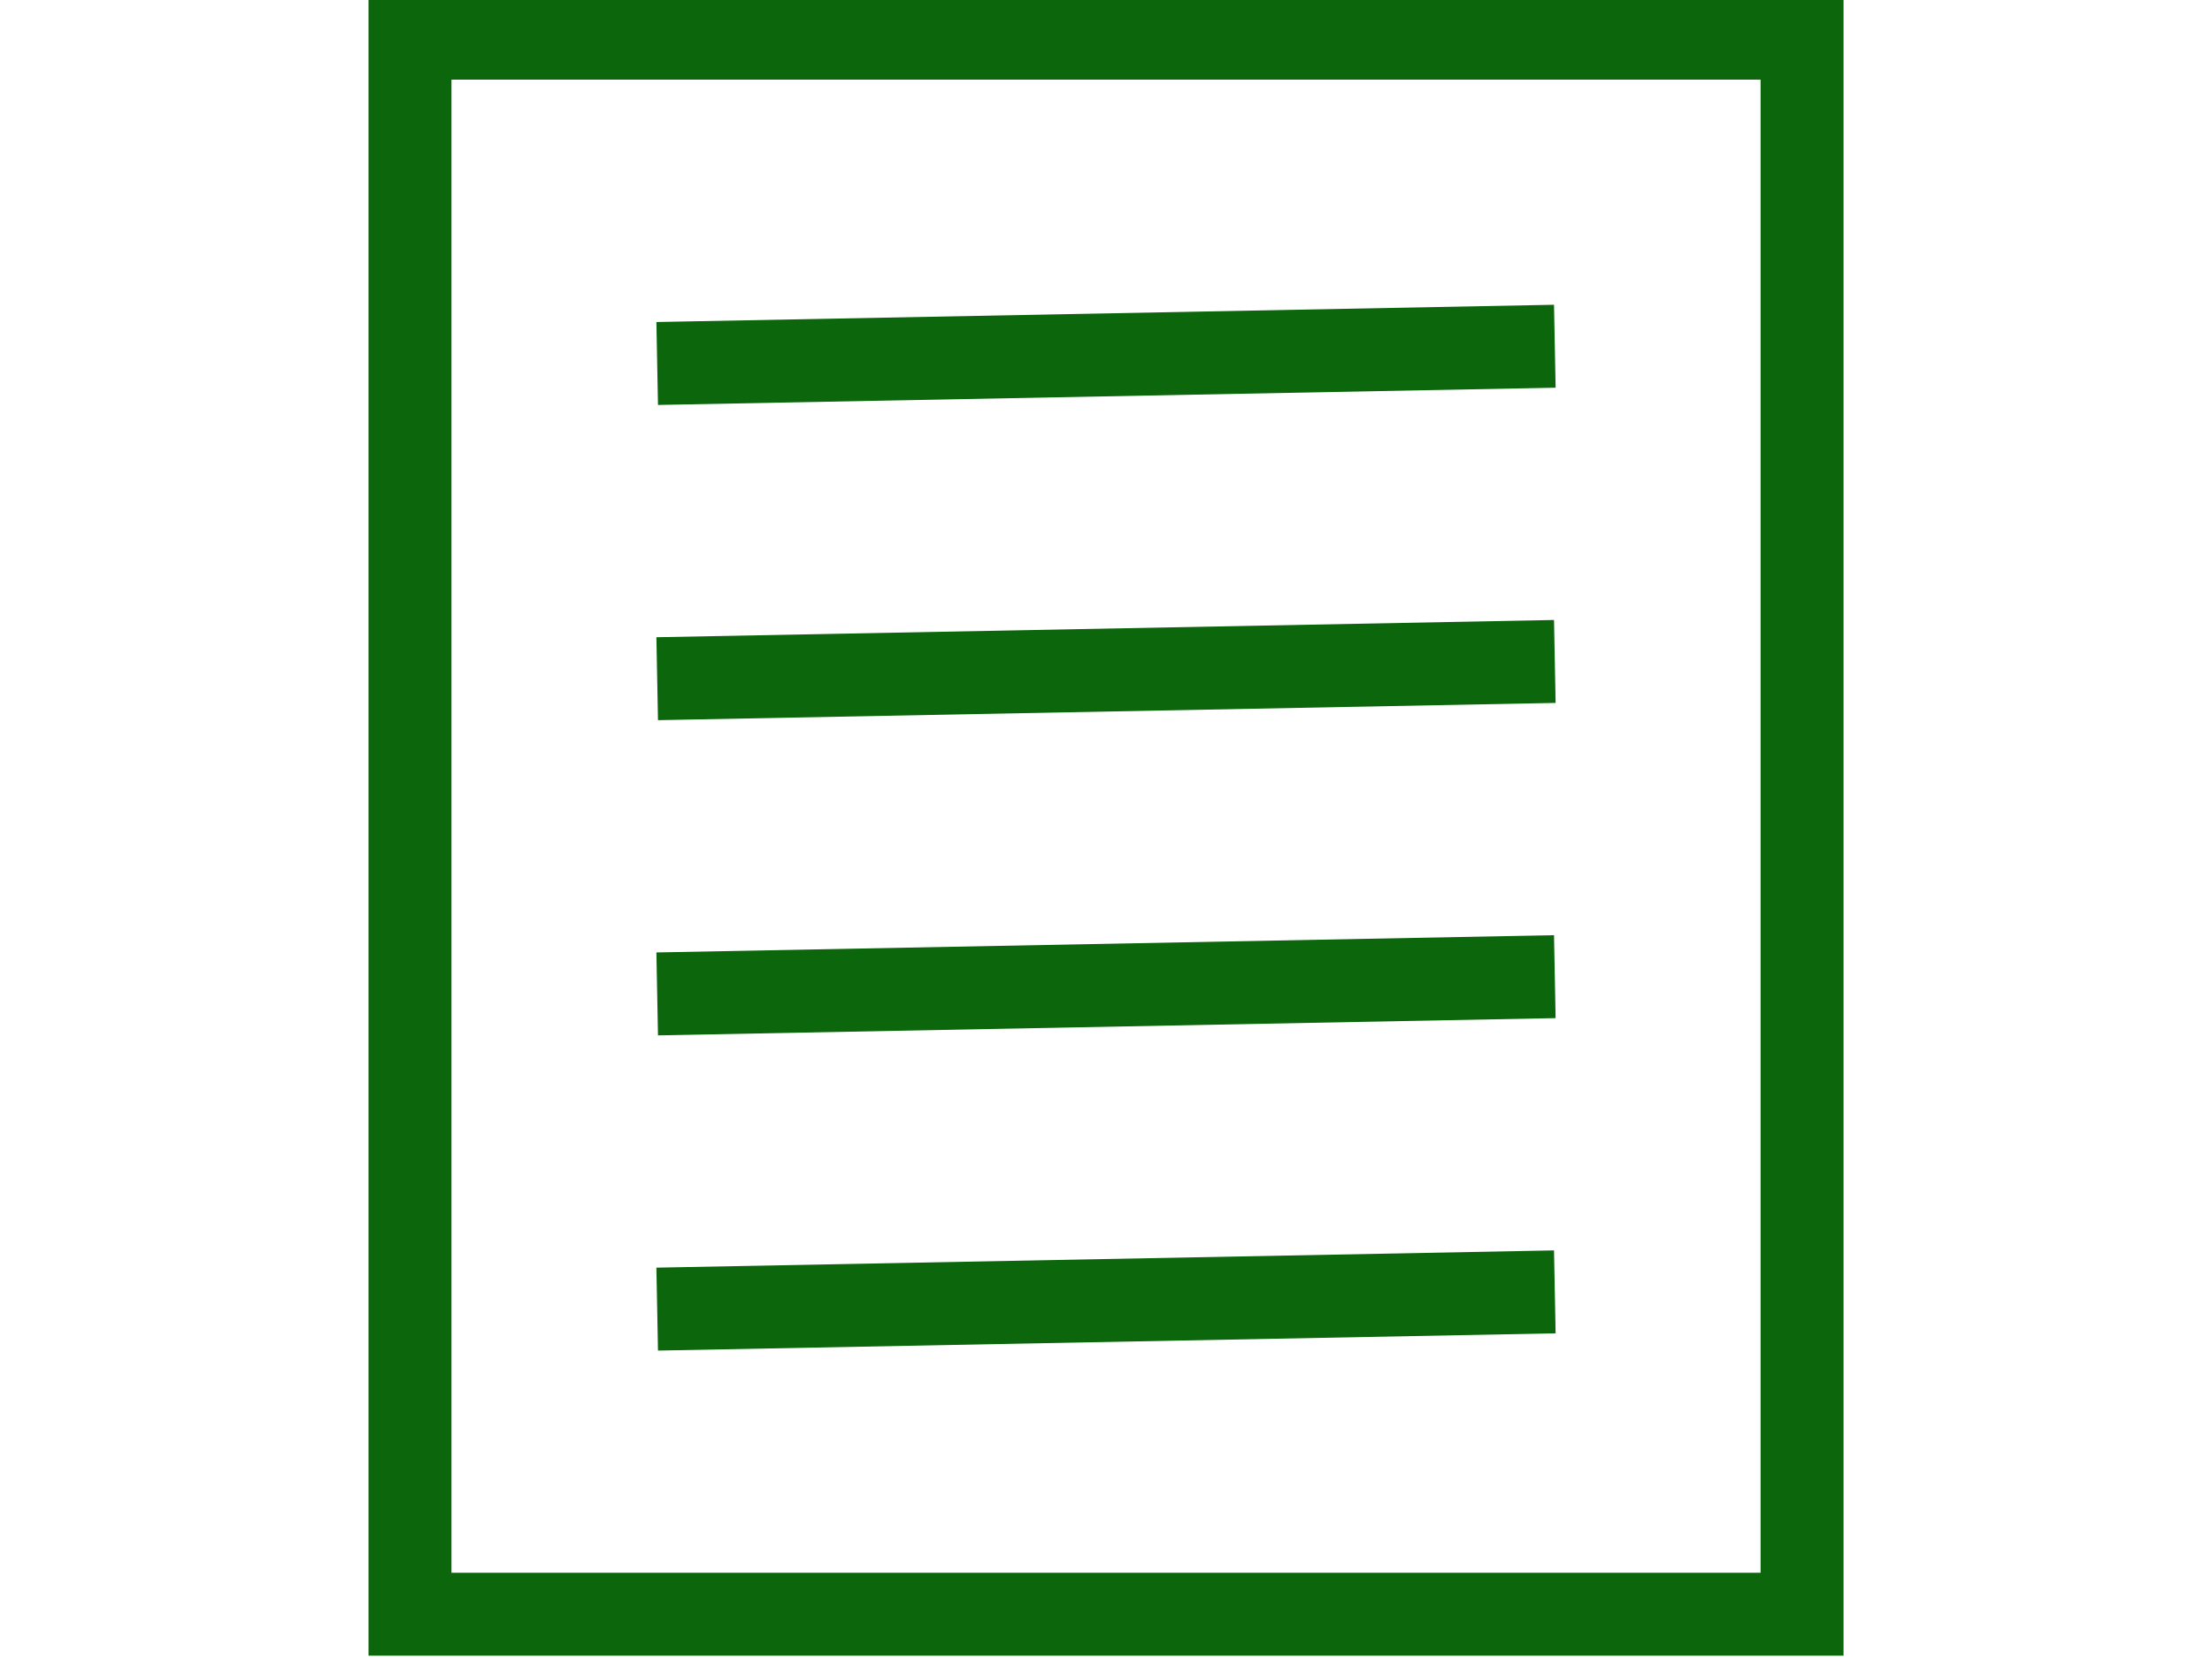
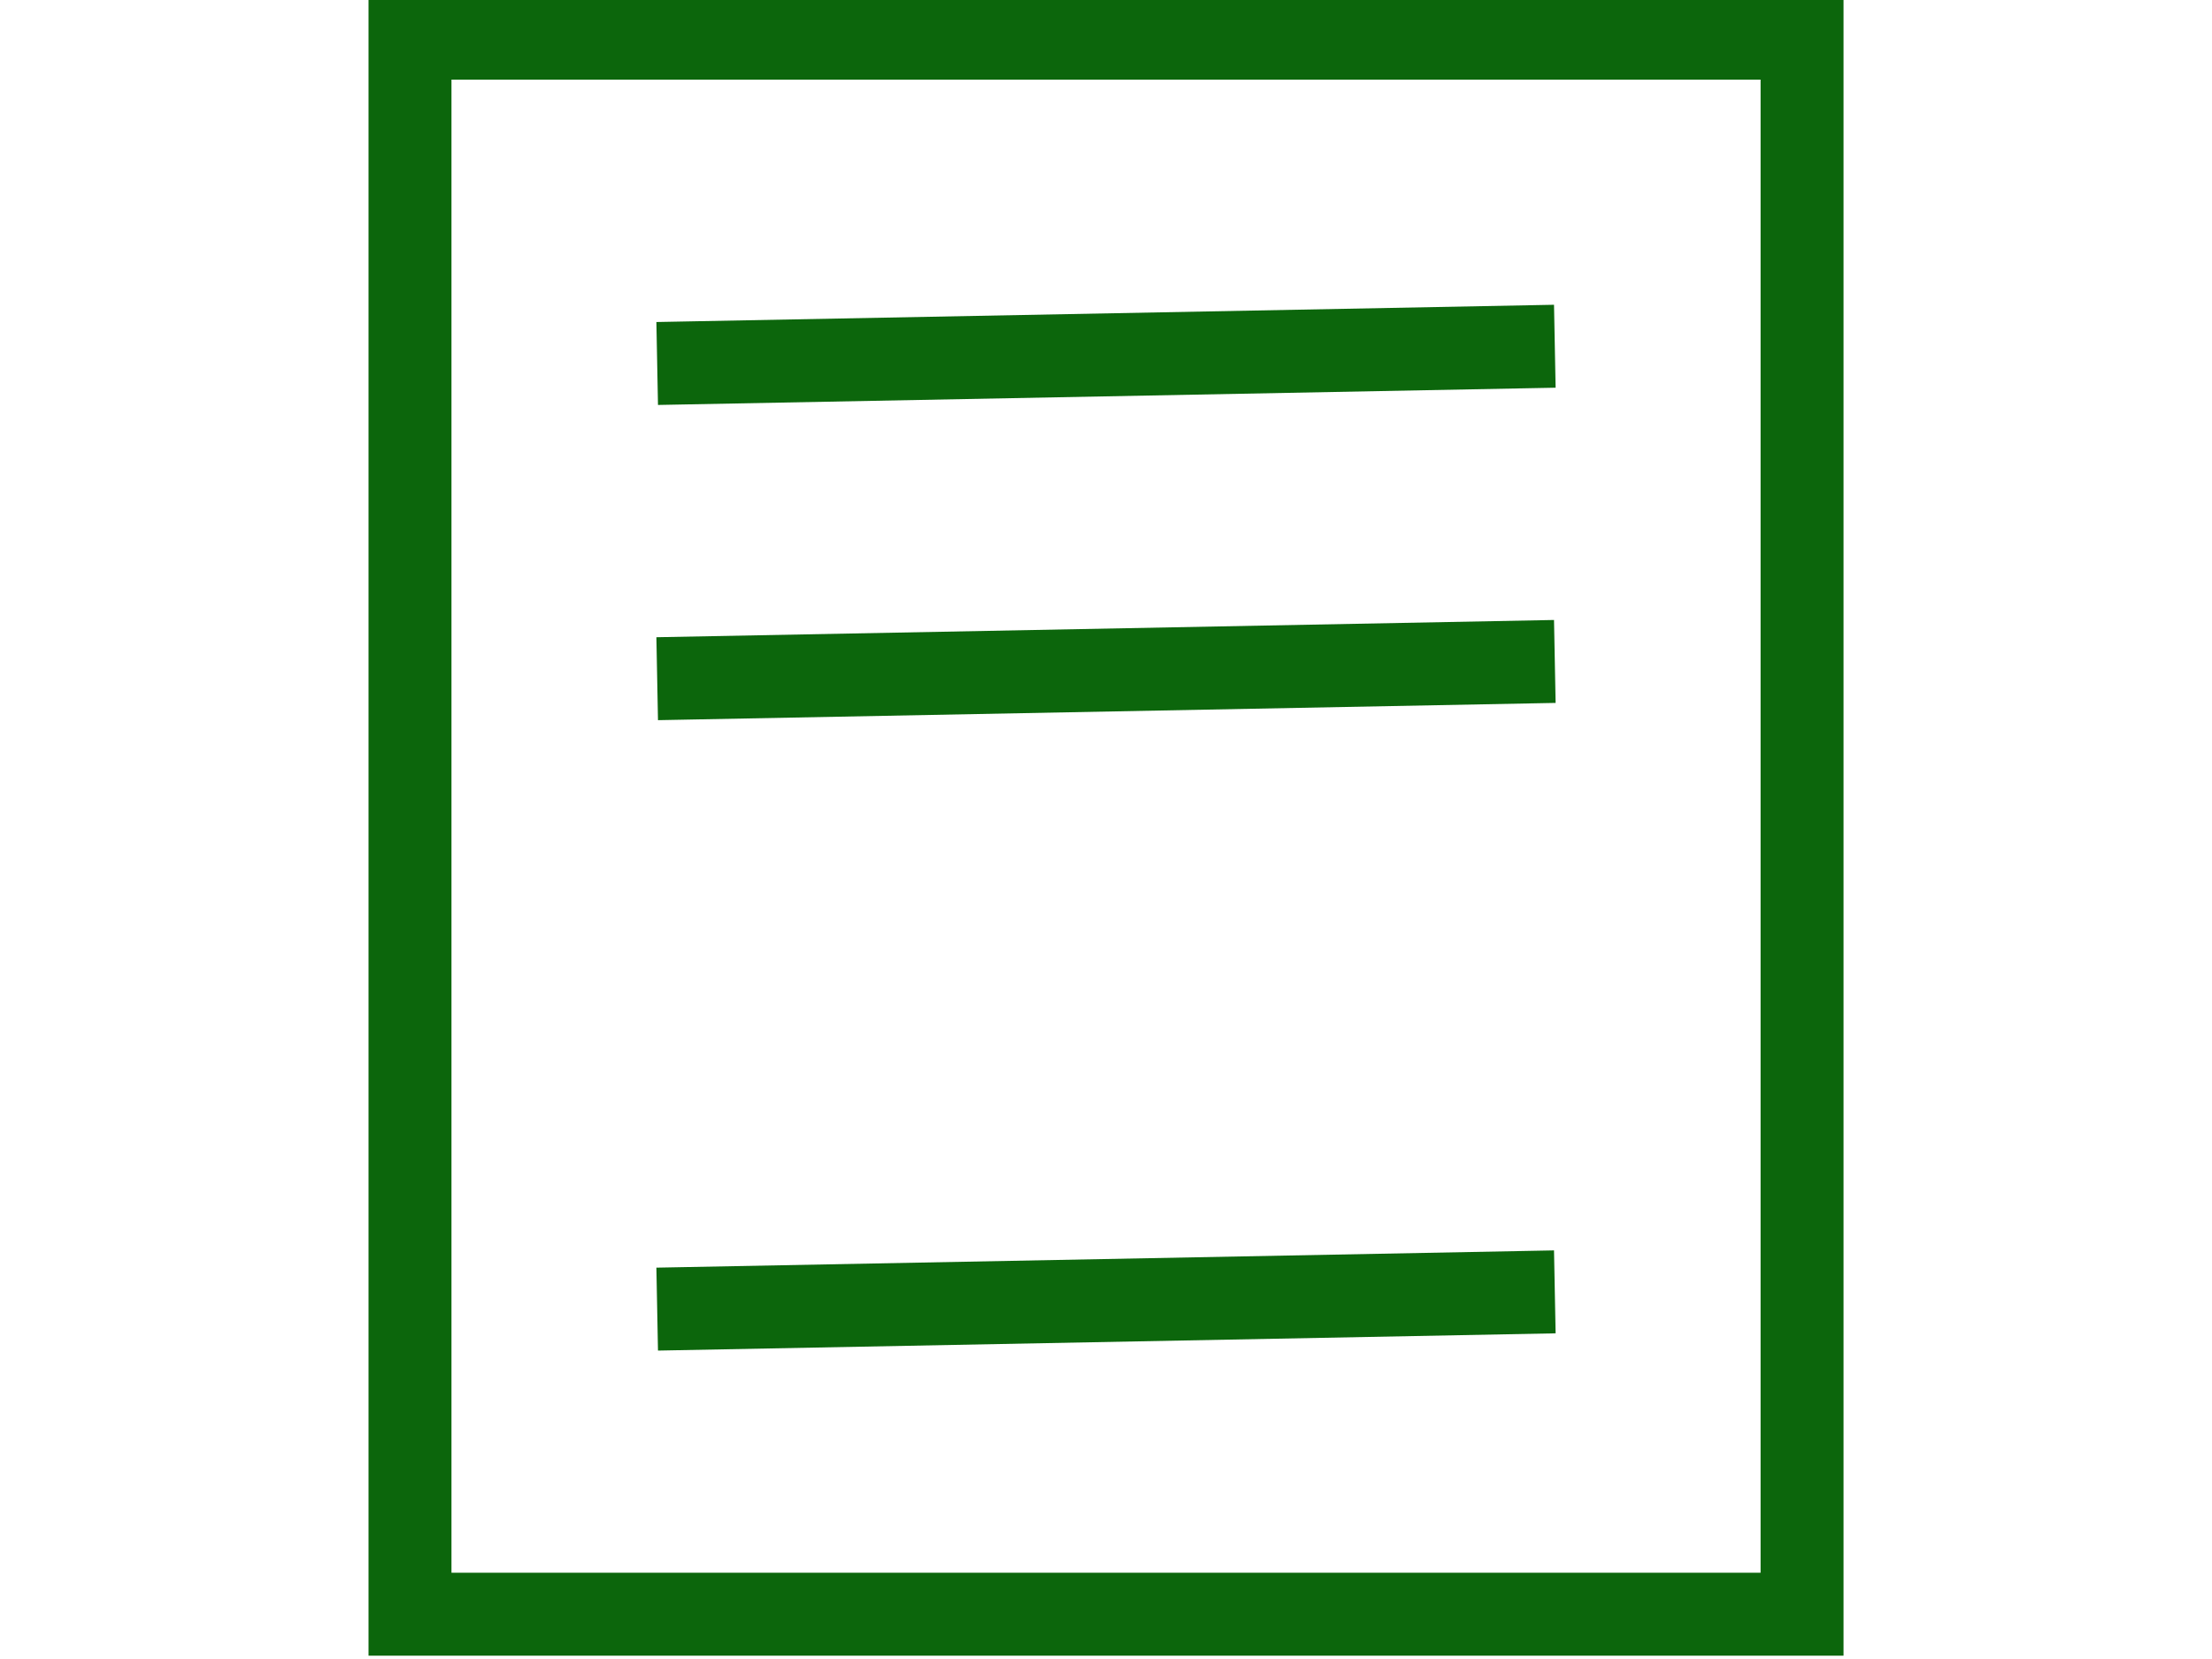
<svg xmlns="http://www.w3.org/2000/svg" width="40" height="30" version="1.1" xml:space="preserve">
  <g transform="translate(-899.23 -1717.2)" fill="none">
    <rect x="899.23" y="1717.2" width="40" height="30" stop-color="#000000" />
    <g transform="translate(22.254 274.19)" stroke="#0c660c" stroke-width="1.5">
      <rect x="884.39" y="1443.7" width="25.173" height="28.5" stop-color="#000000" />
      <g transform="translate(0 .983)">
        <path d="m888.86 1448.6 16.232-0.312" />
        <path d="m888.86 1454.3 16.232-0.312" />
-         <path d="m888.86 1460 16.232-0.312" />
        <path d="m888.86 1465.7 16.232-0.312" />
      </g>
    </g>
  </g>
</svg>